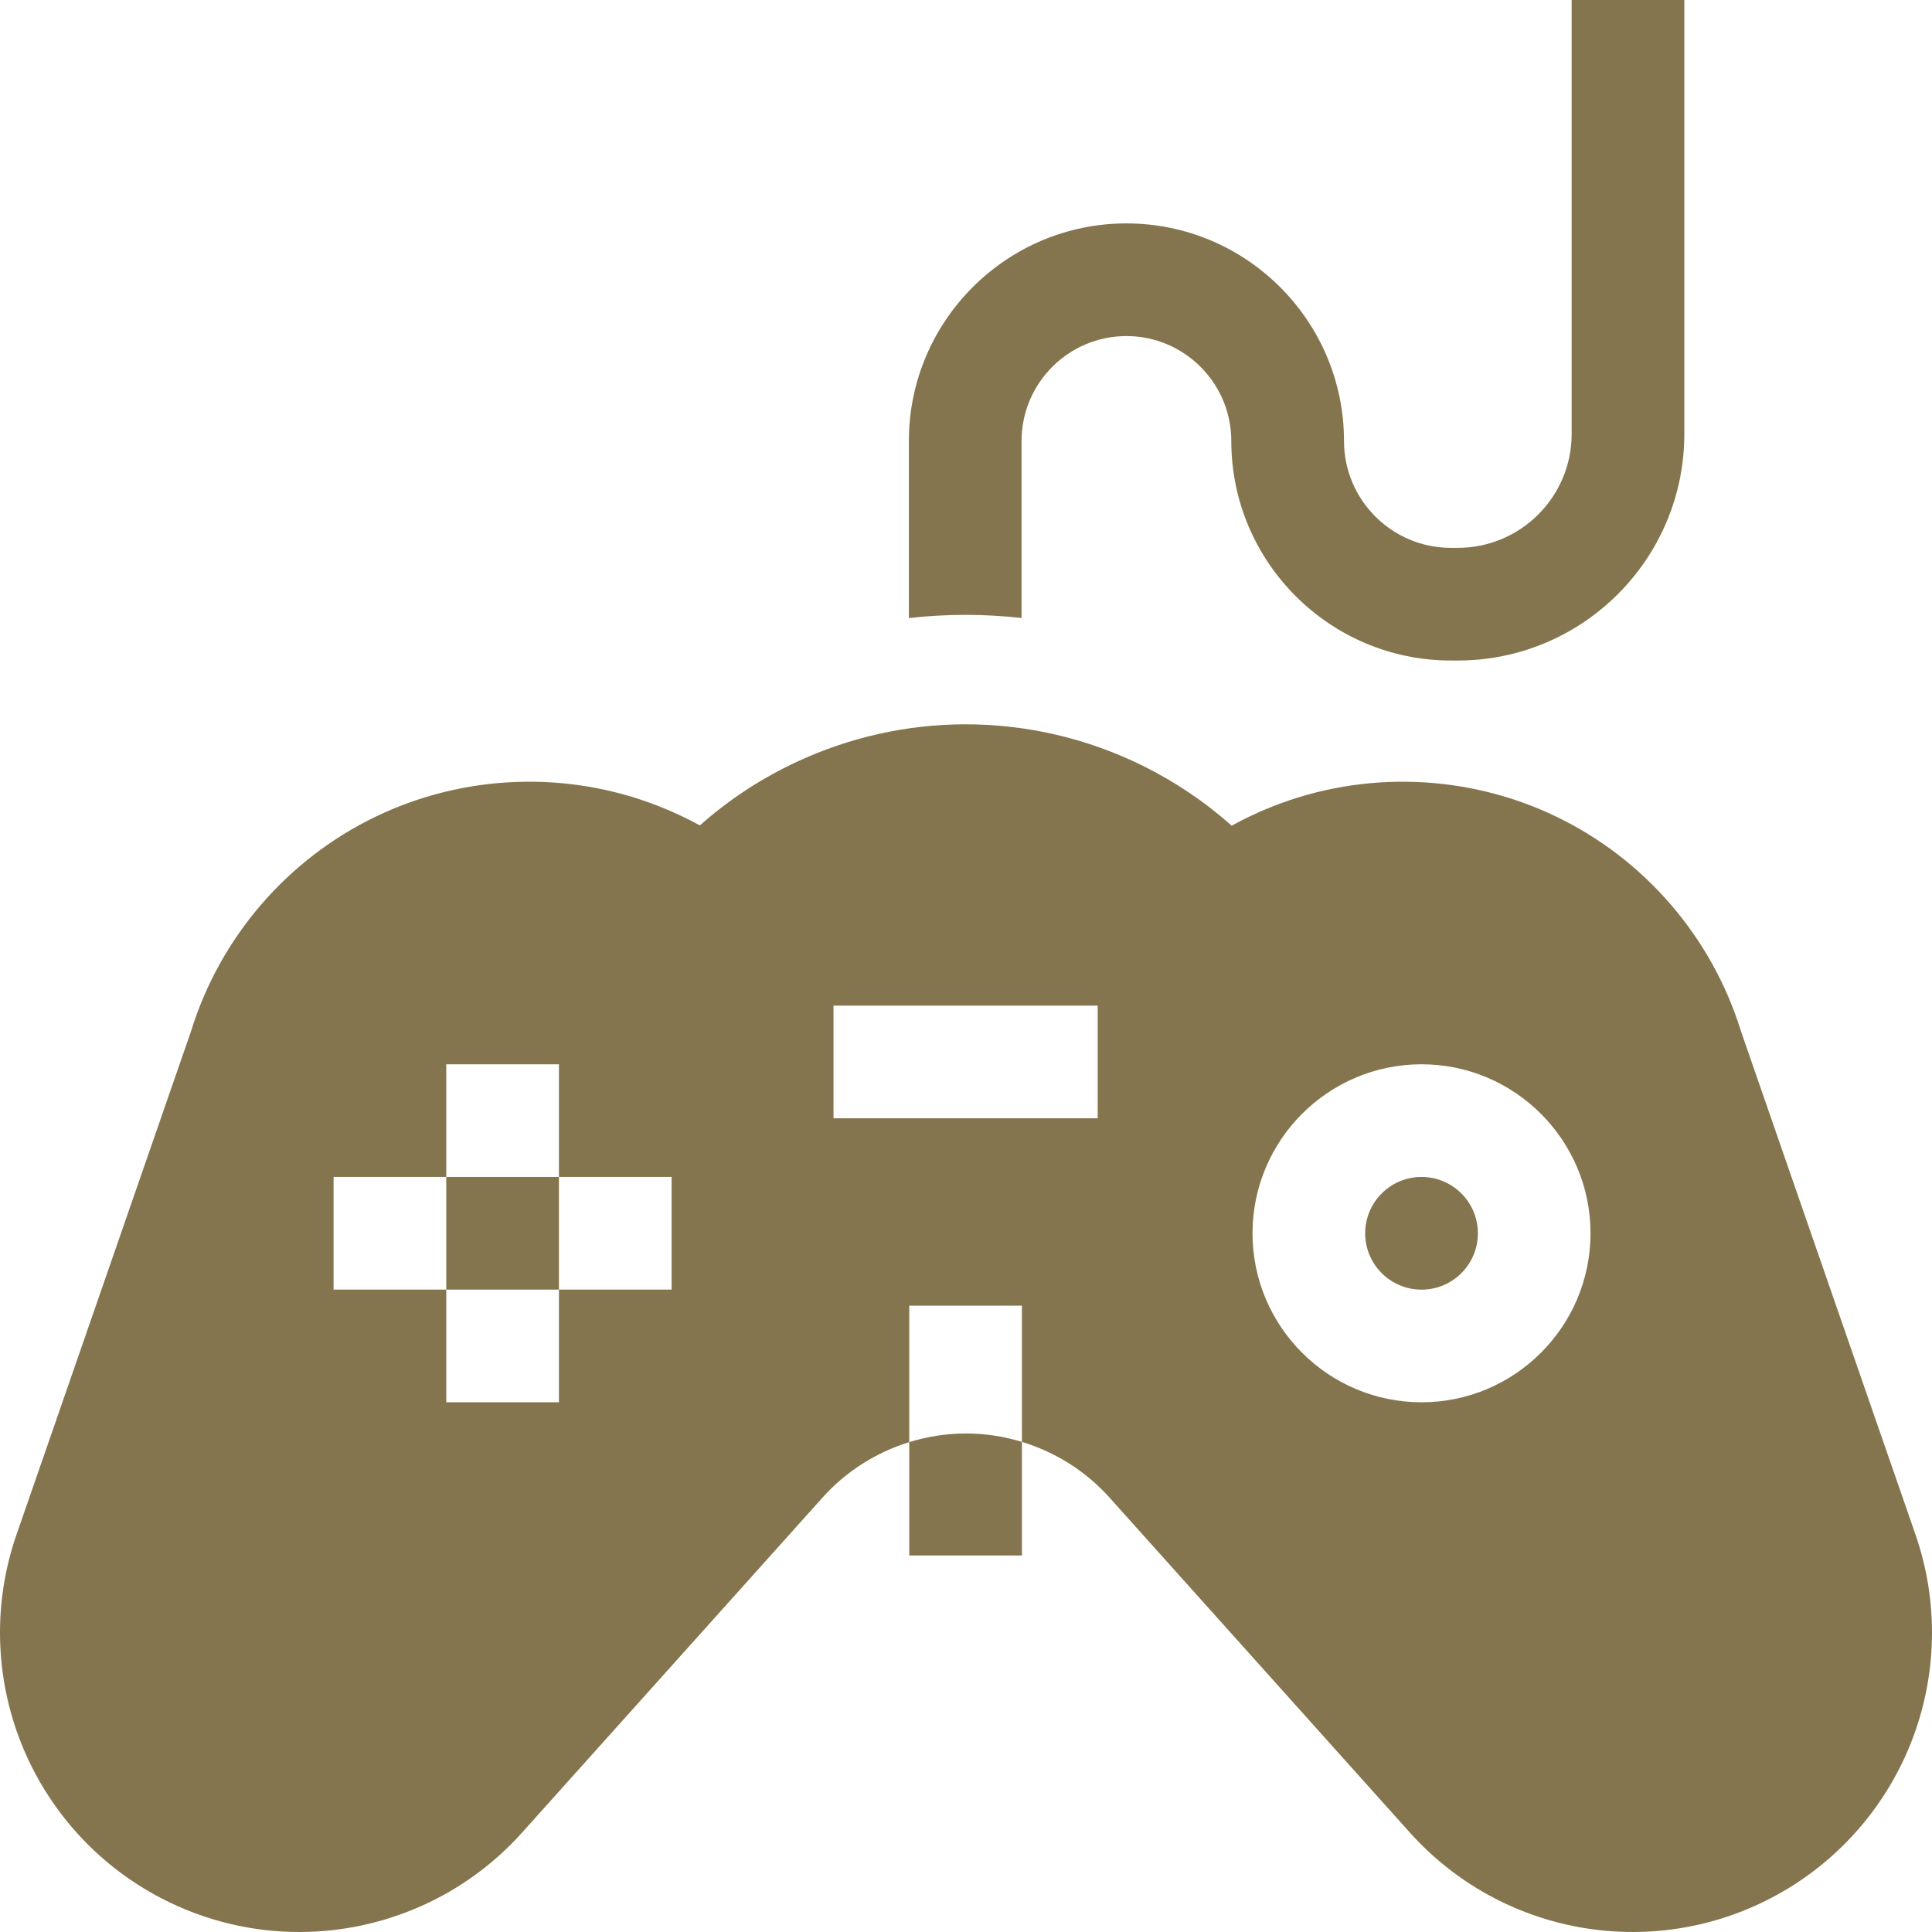
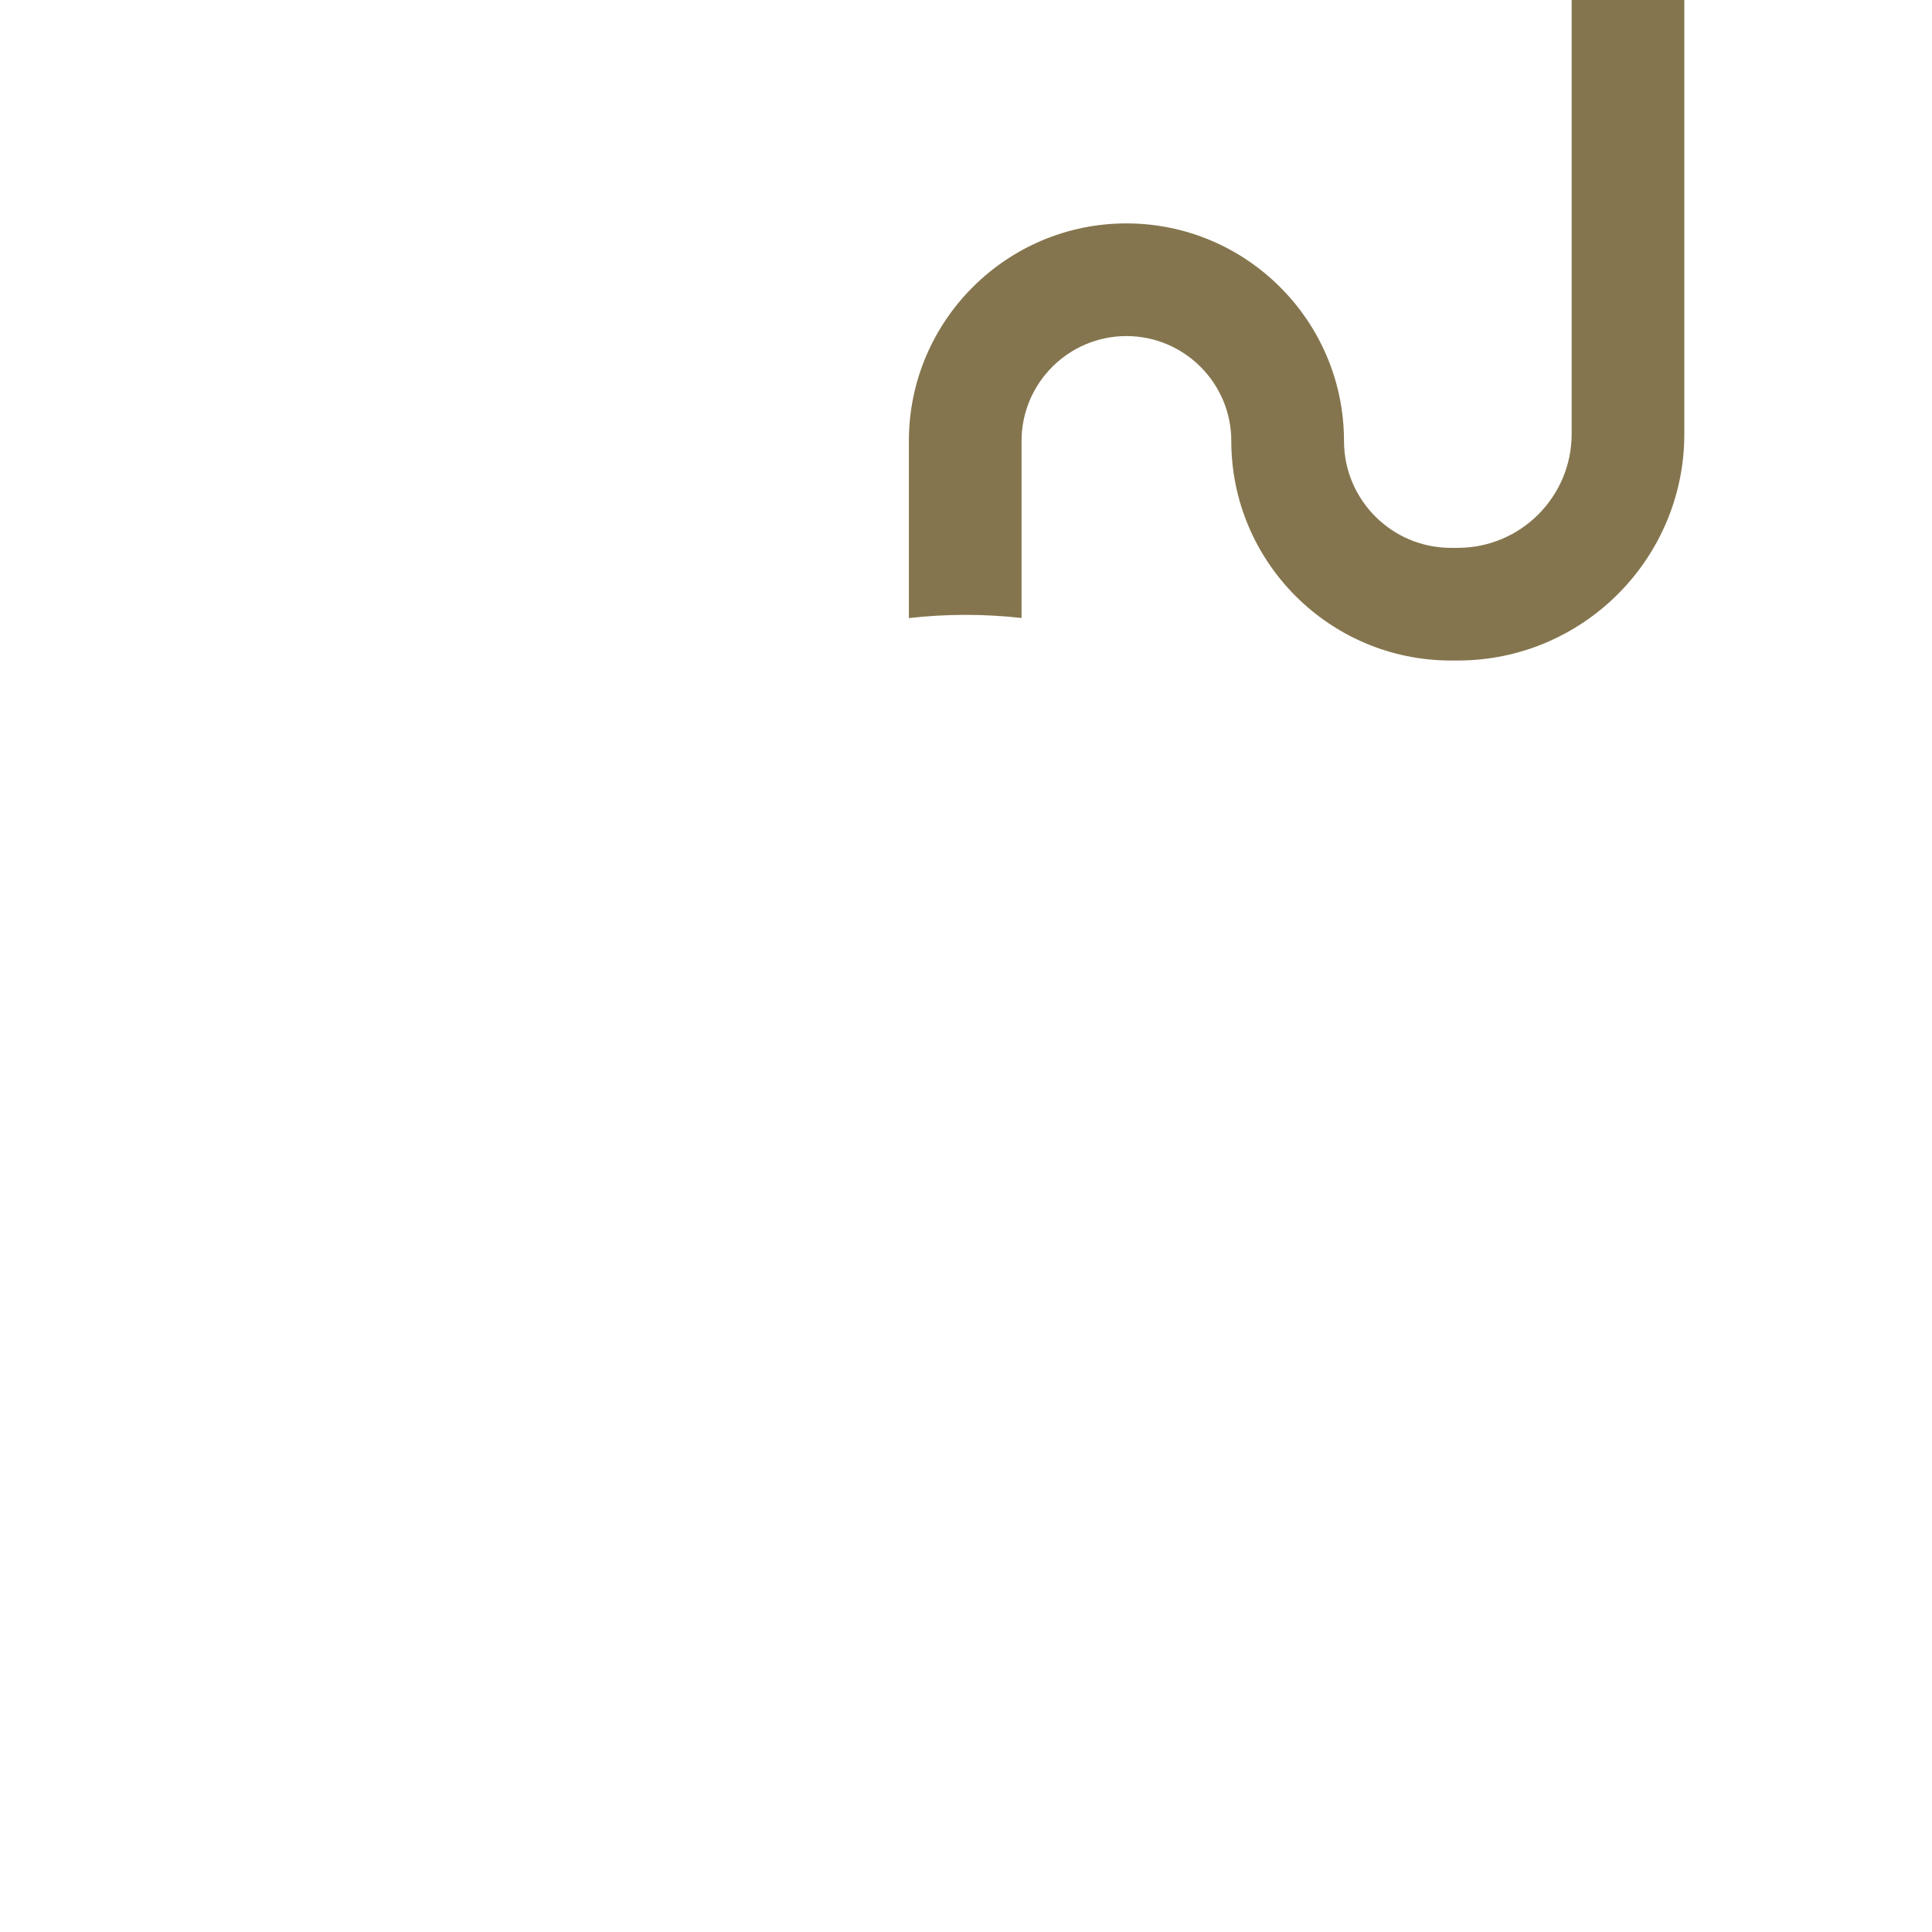
<svg xmlns="http://www.w3.org/2000/svg" width="60px" height="60px" viewBox="0 0 60 60" version="1.1">
  <title>game-controller</title>
  <desc>Created with Sketch.</desc>
  <g id="Page-1" stroke="none" stroke-width="1" fill="none" fill-rule="evenodd">
    <g id="game-controller" fill="#85754E" fill-rule="nonzero">
      <path d="M31.725,19.192 L31.725,13.695 C31.725,11.899 33.186,10.437 34.982,10.437 C36.778,10.437 38.239,11.899 38.239,13.695 C38.239,17.454 41.298,20.513 45.058,20.513 L45.274,20.513 C49.152,20.513 52.308,17.358 52.308,13.479 L52.308,0 L48.809,0 L48.809,13.479 C48.809,15.428 47.223,17.014 45.274,17.014 L45.058,17.014 C43.228,17.014 41.739,15.525 41.739,13.695 C41.739,9.969 38.708,6.938 34.982,6.938 C31.257,6.938 28.226,9.969 28.226,13.695 L28.226,19.195 C28.809,19.129 29.396,19.095 29.988,19.095 C30.571,19.095 31.151,19.128 31.725,19.192 L31.725,19.192 Z" id="Path" />
-       <polygon id="Path" points="13.859 36.551 17.358 36.551 17.358 40.05 13.859 40.05" />
-       <circle id="Oval" cx="44.147" cy="38.301" r="1.75" />
-       <path d="M59.487,47.657 L54.067,32.025 C53.169,29.115 51.083,26.688 48.339,25.365 C45.584,24.037 42.373,23.919 39.528,25.042 C39.089,25.215 38.662,25.416 38.25,25.642 C37.411,24.894 36.478,24.269 35.481,23.777 C33.79,22.943 31.914,22.494 29.988,22.494 C28.157,22.494 26.372,22.902 24.748,23.658 C23.659,24.165 22.642,24.827 21.735,25.634 C21.328,25.411 20.906,25.213 20.472,25.042 C17.627,23.919 14.416,24.036 11.661,25.365 C8.917,26.688 6.831,29.115 5.933,32.025 L0.513,47.657 C-0.218,49.764 -0.166,52.065 0.658,54.137 C1.482,56.21 3.025,57.918 5.003,58.948 C6.364,59.657 7.836,60 9.294,60 C11.871,60 14.407,58.928 16.217,56.909 L25.546,46.507 C26.277,45.692 27.212,45.103 28.238,44.786 L28.238,40.549 L31.737,40.549 L31.737,44.779 C31.179,44.609 30.594,44.518 30,44.518 C29.397,44.518 28.804,44.611 28.238,44.786 L28.238,48.307 L31.737,48.307 L31.737,44.779 C32.773,45.094 33.717,45.685 34.454,46.506 L43.782,56.909 C46.618,60.071 51.23,60.909 54.997,58.948 C56.975,57.918 58.518,56.209 59.342,54.137 C60.166,52.065 60.218,49.764 59.487,47.657 Z M20.857,40.05 L17.358,40.05 L17.358,43.549 L13.859,43.549 L13.859,40.05 L10.36,40.05 L10.36,36.551 L13.859,36.551 L13.859,33.052 L17.358,33.052 L17.358,36.551 L20.857,36.551 L20.857,40.05 L20.857,40.05 Z M34.09,34.73 L25.885,34.73 L25.885,31.231 L34.09,31.231 L34.09,34.73 Z M44.147,43.549 C41.252,43.549 38.898,41.195 38.898,38.301 C38.898,35.407 41.252,33.052 44.147,33.052 C47.041,33.052 49.395,35.407 49.395,38.301 C49.395,41.195 47.041,43.549 44.147,43.549 Z" id="Shape" />
    </g>
  </g>
</svg>